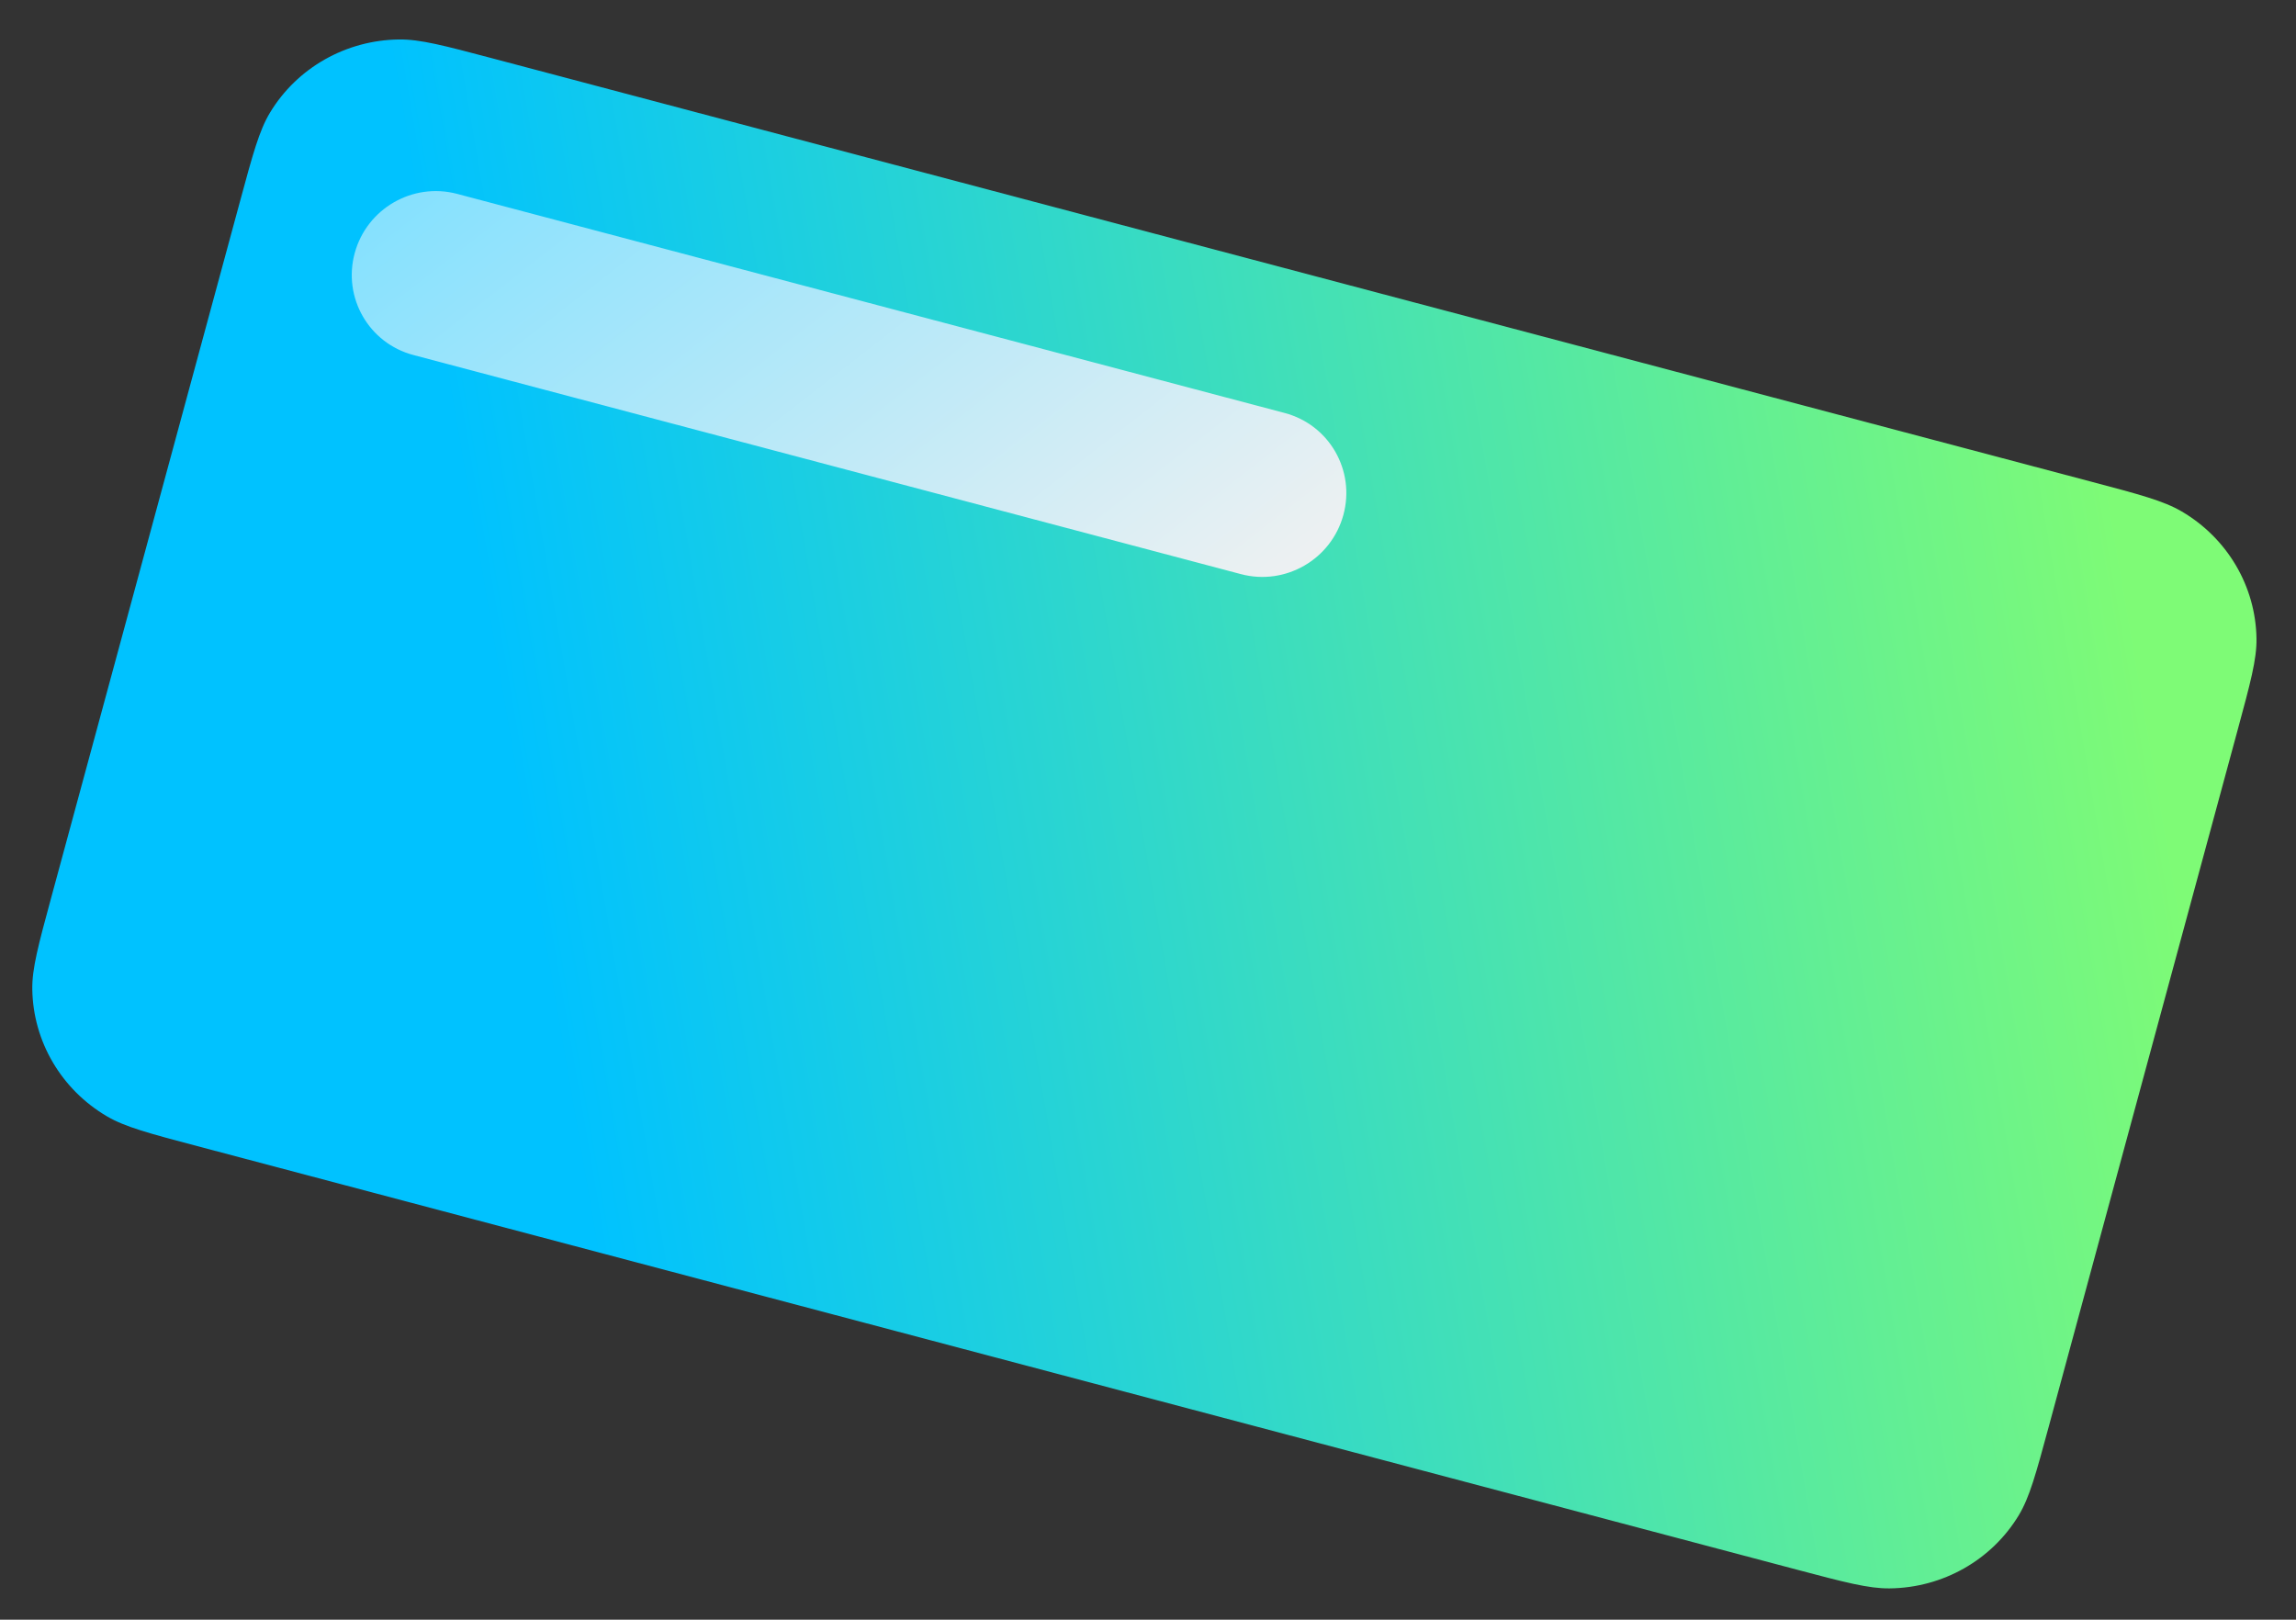
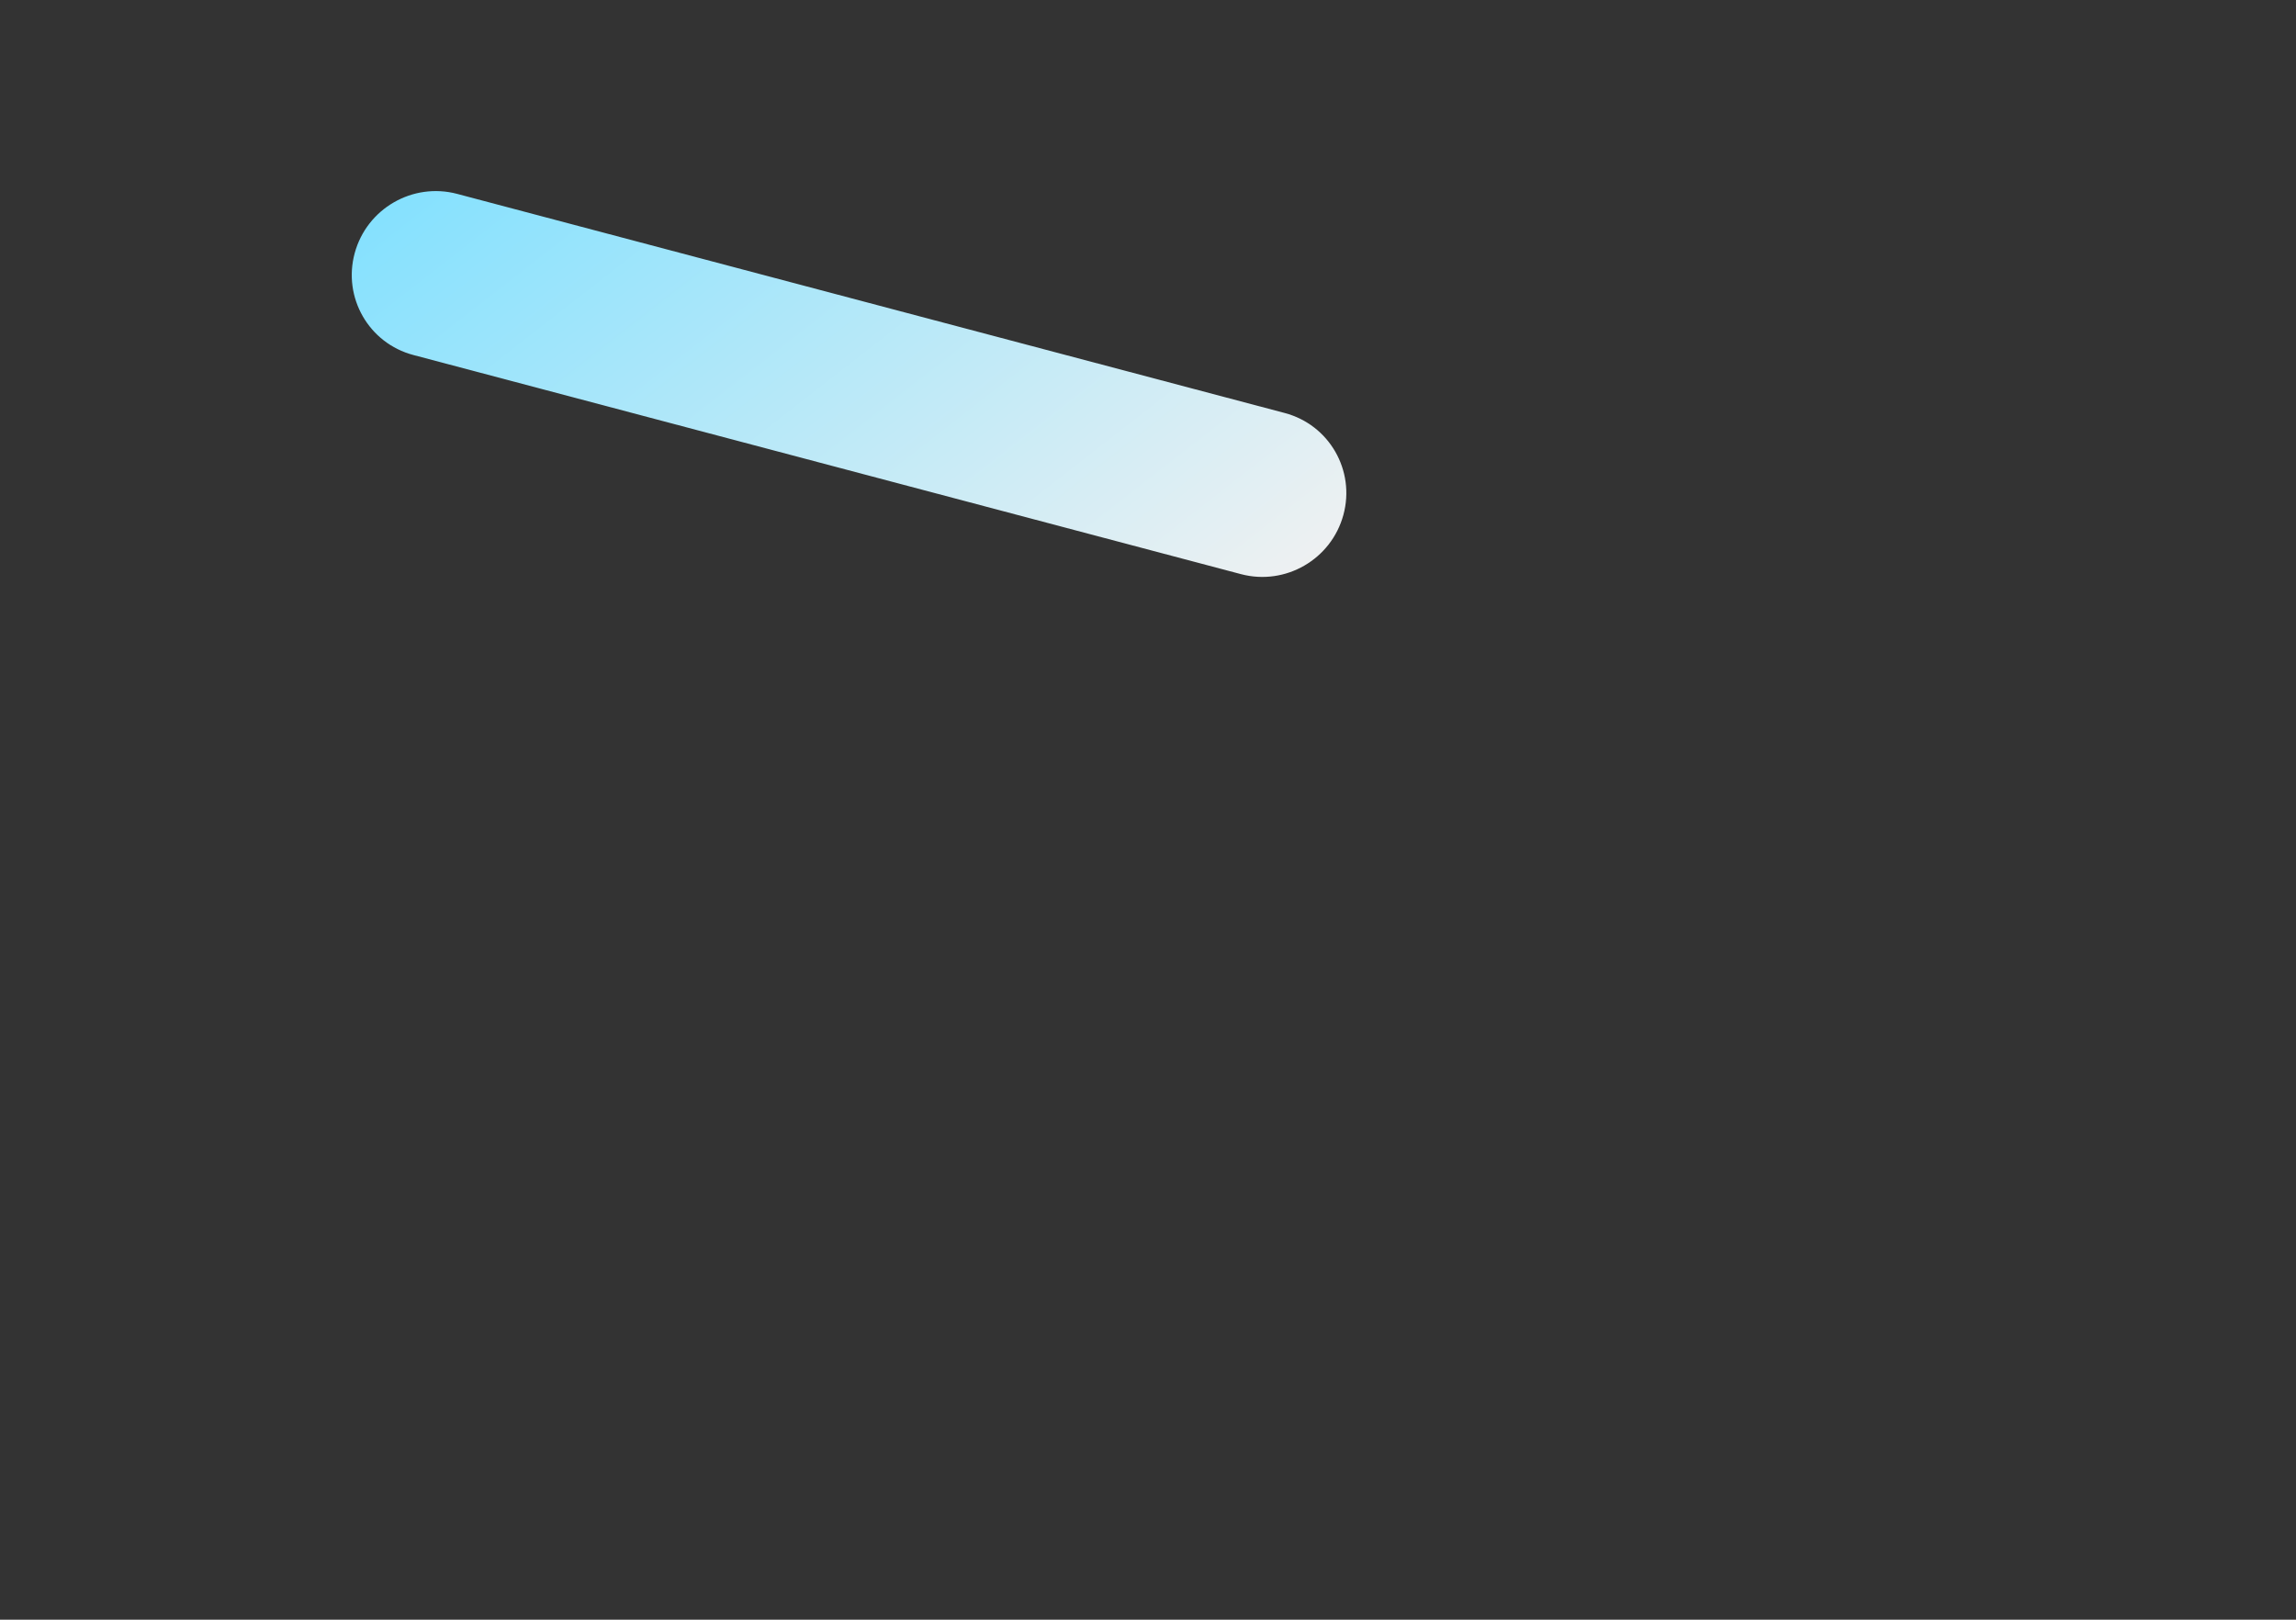
<svg xmlns="http://www.w3.org/2000/svg" width="275" height="194" viewBox="0 0 275 194" fill="none">
  <rect x="0" y="0" width="275" height="194" fill="#333333" stroke="none" />
-   <path d="M6.13 107.53C4.598 113.18 3.831 116.006 3.868 118.492C3.961 124.746 7.352 130.513 12.824 133.719C14.999 134.993 17.875 135.755 23.626 137.278L215.181 187.999C220.932 189.522 223.808 190.283 226.336 190.254C232.697 190.181 238.552 186.863 241.796 181.492C243.086 179.357 243.852 176.532 245.385 170.881L268.006 87.452C269.539 81.801 270.305 78.976 270.268 76.489C270.176 70.235 266.784 64.468 261.312 61.262C259.137 59.988 256.262 59.227 250.51 57.704L58.955 6.983C53.204 5.46 50.328 4.698 47.8 4.727C41.44 4.8 35.584 8.119 32.34 13.489C31.05 15.624 30.284 18.45 28.752 24.101L6.13 107.53Z" fill="url(#paint0_linear)" />
  <path d="M42.484 30.318C43.932 24.988 49.425 21.811 54.752 23.222L153.877 49.469C159.205 50.88 162.351 56.344 160.903 61.673C159.455 67.003 153.962 70.18 148.634 68.769L49.509 42.522C44.181 41.112 41.036 35.647 42.484 30.318Z" fill="url(#paint1_linear)" />
  <defs>
    <linearGradient id="paint0_linear" x1="282.896" y1="233.608" x2="38.573" y2="275.372" gradientUnits="userSpaceOnUse">
      <stop stop-color="#7EFB76" />
      <stop offset="0.786" stop-color="#00C2FF" />
    </linearGradient>
    <linearGradient id="paint1_linear" x1="202.813" y1="35.598" x2="134.238" y2="-52.426" gradientUnits="userSpaceOnUse">
      <stop stop-color="#F1F1F1" />
      <stop offset="1" stop-color="#7EE0FF" />
    </linearGradient>
  </defs>
</svg>